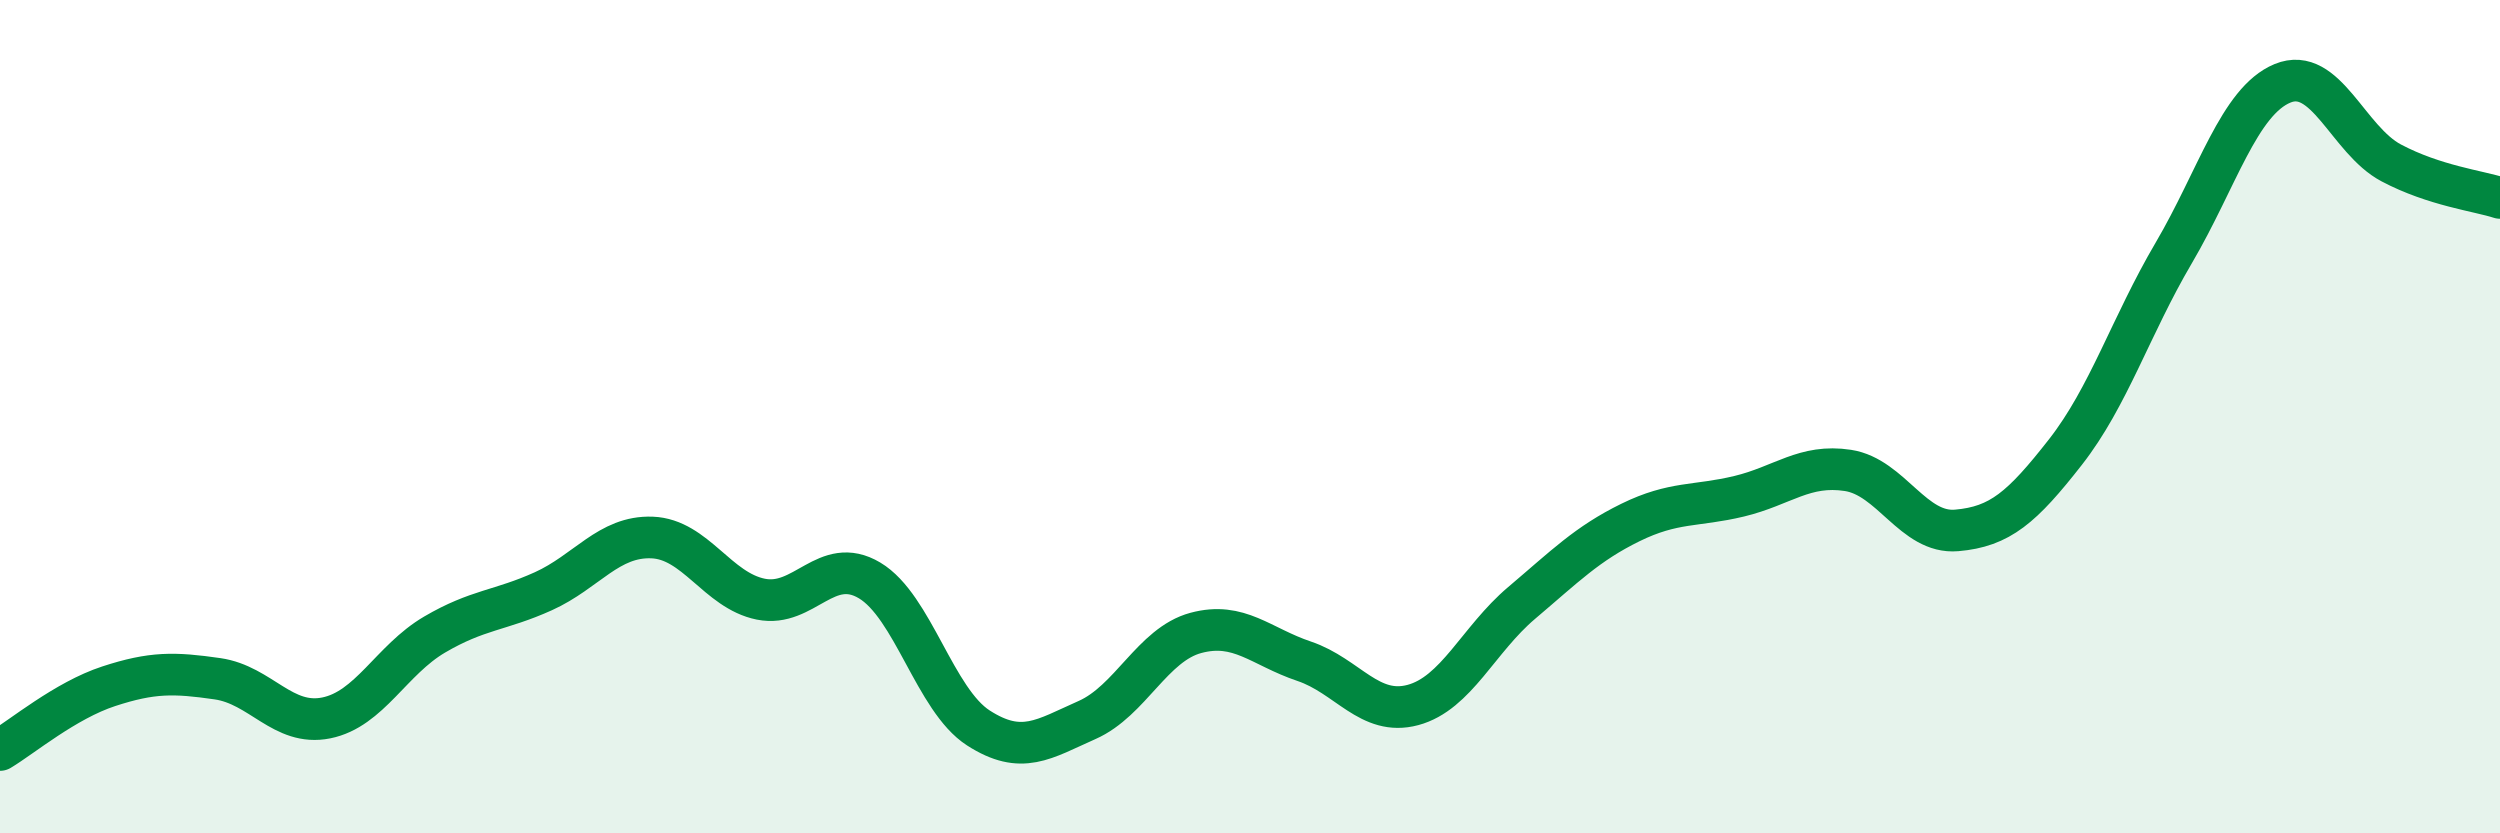
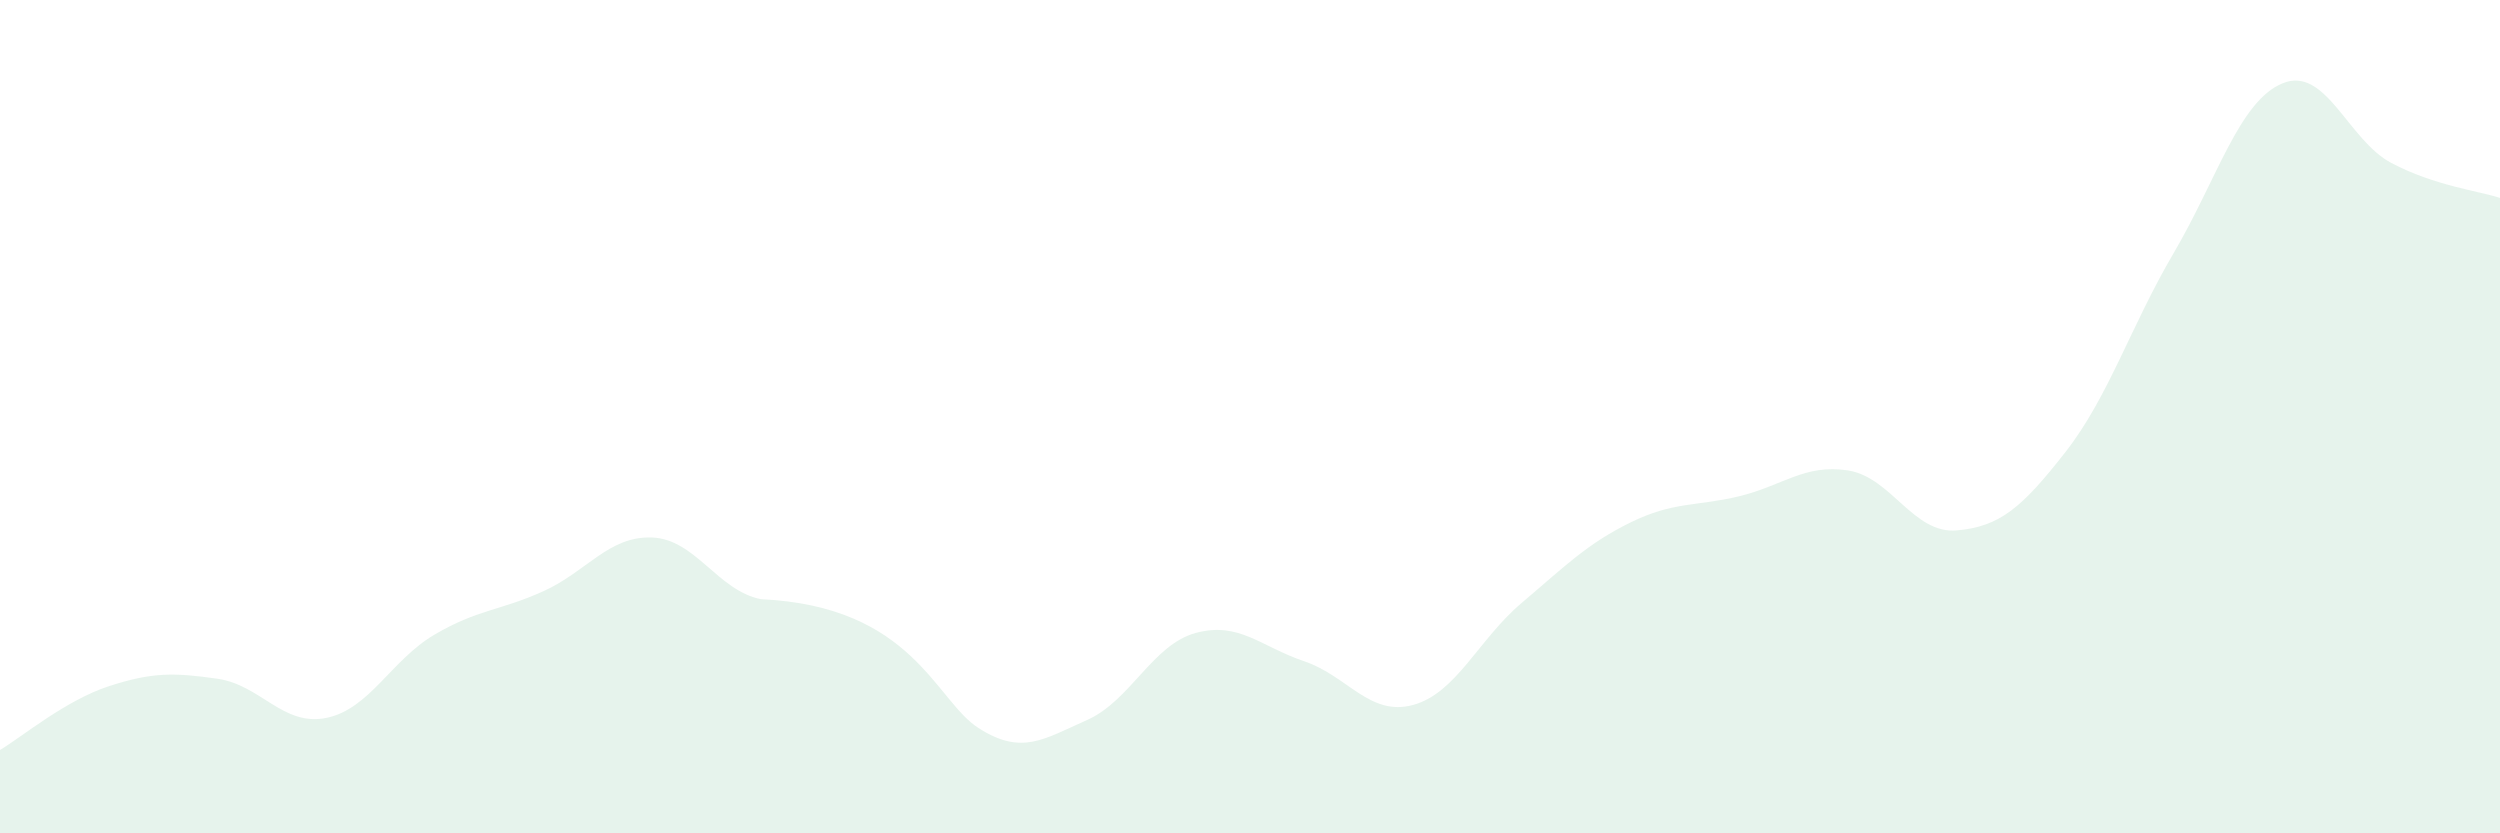
<svg xmlns="http://www.w3.org/2000/svg" width="60" height="20" viewBox="0 0 60 20">
-   <path d="M 0,18 C 0.52,17.69 1.57,16.81 2.61,16.47 C 3.65,16.13 4.18,16.14 5.22,16.29 C 6.26,16.44 6.79,17.44 7.83,17.23 C 8.87,17.02 9.39,15.84 10.43,15.23 C 11.47,14.62 12,14.66 13.04,14.19 C 14.08,13.72 14.61,12.86 15.65,12.9 C 16.69,12.94 17.22,14.17 18.26,14.38 C 19.3,14.59 19.83,13.31 20.87,13.93 C 21.91,14.55 22.44,16.8 23.48,17.47 C 24.52,18.14 25.05,17.74 26.09,17.28 C 27.13,16.82 27.66,15.47 28.7,15.19 C 29.74,14.91 30.26,15.52 31.3,15.87 C 32.34,16.22 32.87,17.2 33.91,16.92 C 34.95,16.64 35.48,15.35 36.52,14.47 C 37.56,13.59 38.09,13.05 39.13,12.54 C 40.17,12.03 40.7,12.16 41.74,11.91 C 42.78,11.66 43.31,11.13 44.35,11.29 C 45.39,11.45 45.92,12.82 46.96,12.73 C 48,12.64 48.53,12.18 49.57,10.85 C 50.61,9.52 51.13,7.84 52.17,6.07 C 53.21,4.3 53.74,2.43 54.78,2 C 55.82,1.57 56.35,3.36 57.39,3.91 C 58.43,4.46 59.48,4.58 60,4.75L60 20L0 20Z" fill="#008740" opacity="0.1" stroke-linecap="round" stroke-linejoin="round" />
-   <path d="M 0,18 C 0.52,17.69 1.57,16.81 2.61,16.47 C 3.65,16.13 4.18,16.14 5.22,16.29 C 6.26,16.44 6.79,17.44 7.83,17.23 C 8.87,17.02 9.39,15.84 10.43,15.23 C 11.47,14.62 12,14.66 13.04,14.19 C 14.08,13.72 14.61,12.86 15.65,12.9 C 16.69,12.94 17.22,14.17 18.26,14.38 C 19.3,14.59 19.83,13.31 20.87,13.93 C 21.91,14.55 22.44,16.8 23.48,17.47 C 24.52,18.14 25.05,17.74 26.09,17.28 C 27.13,16.82 27.66,15.47 28.7,15.19 C 29.74,14.91 30.26,15.52 31.3,15.87 C 32.34,16.22 32.87,17.2 33.91,16.92 C 34.95,16.64 35.48,15.35 36.52,14.47 C 37.56,13.59 38.09,13.05 39.13,12.54 C 40.17,12.03 40.7,12.16 41.74,11.91 C 42.78,11.66 43.31,11.13 44.35,11.29 C 45.39,11.45 45.92,12.82 46.96,12.73 C 48,12.64 48.53,12.18 49.57,10.85 C 50.61,9.52 51.13,7.84 52.17,6.07 C 53.21,4.3 53.74,2.43 54.78,2 C 55.82,1.57 56.35,3.36 57.39,3.91 C 58.43,4.46 59.48,4.58 60,4.75" stroke="#008740" stroke-width="1" fill="none" stroke-linecap="round" stroke-linejoin="round" />
+   <path d="M 0,18 C 0.52,17.69 1.57,16.81 2.61,16.47 C 3.65,16.13 4.18,16.14 5.22,16.29 C 6.26,16.44 6.79,17.44 7.83,17.23 C 8.87,17.02 9.39,15.84 10.43,15.23 C 11.47,14.62 12,14.66 13.04,14.19 C 14.08,13.72 14.61,12.86 15.65,12.9 C 16.69,12.94 17.22,14.17 18.26,14.38 C 21.91,14.55 22.44,16.8 23.48,17.47 C 24.52,18.14 25.05,17.74 26.09,17.28 C 27.13,16.82 27.66,15.47 28.7,15.19 C 29.74,14.91 30.26,15.52 31.3,15.87 C 32.34,16.22 32.87,17.2 33.91,16.92 C 34.95,16.64 35.48,15.35 36.52,14.47 C 37.56,13.59 38.09,13.05 39.13,12.54 C 40.17,12.03 40.7,12.16 41.74,11.91 C 42.78,11.66 43.31,11.13 44.35,11.29 C 45.39,11.45 45.92,12.82 46.96,12.73 C 48,12.64 48.53,12.18 49.57,10.85 C 50.61,9.52 51.13,7.84 52.17,6.07 C 53.21,4.3 53.74,2.43 54.78,2 C 55.82,1.57 56.35,3.36 57.39,3.91 C 58.43,4.46 59.48,4.58 60,4.75L60 20L0 20Z" fill="#008740" opacity="0.1" stroke-linecap="round" stroke-linejoin="round" />
</svg>